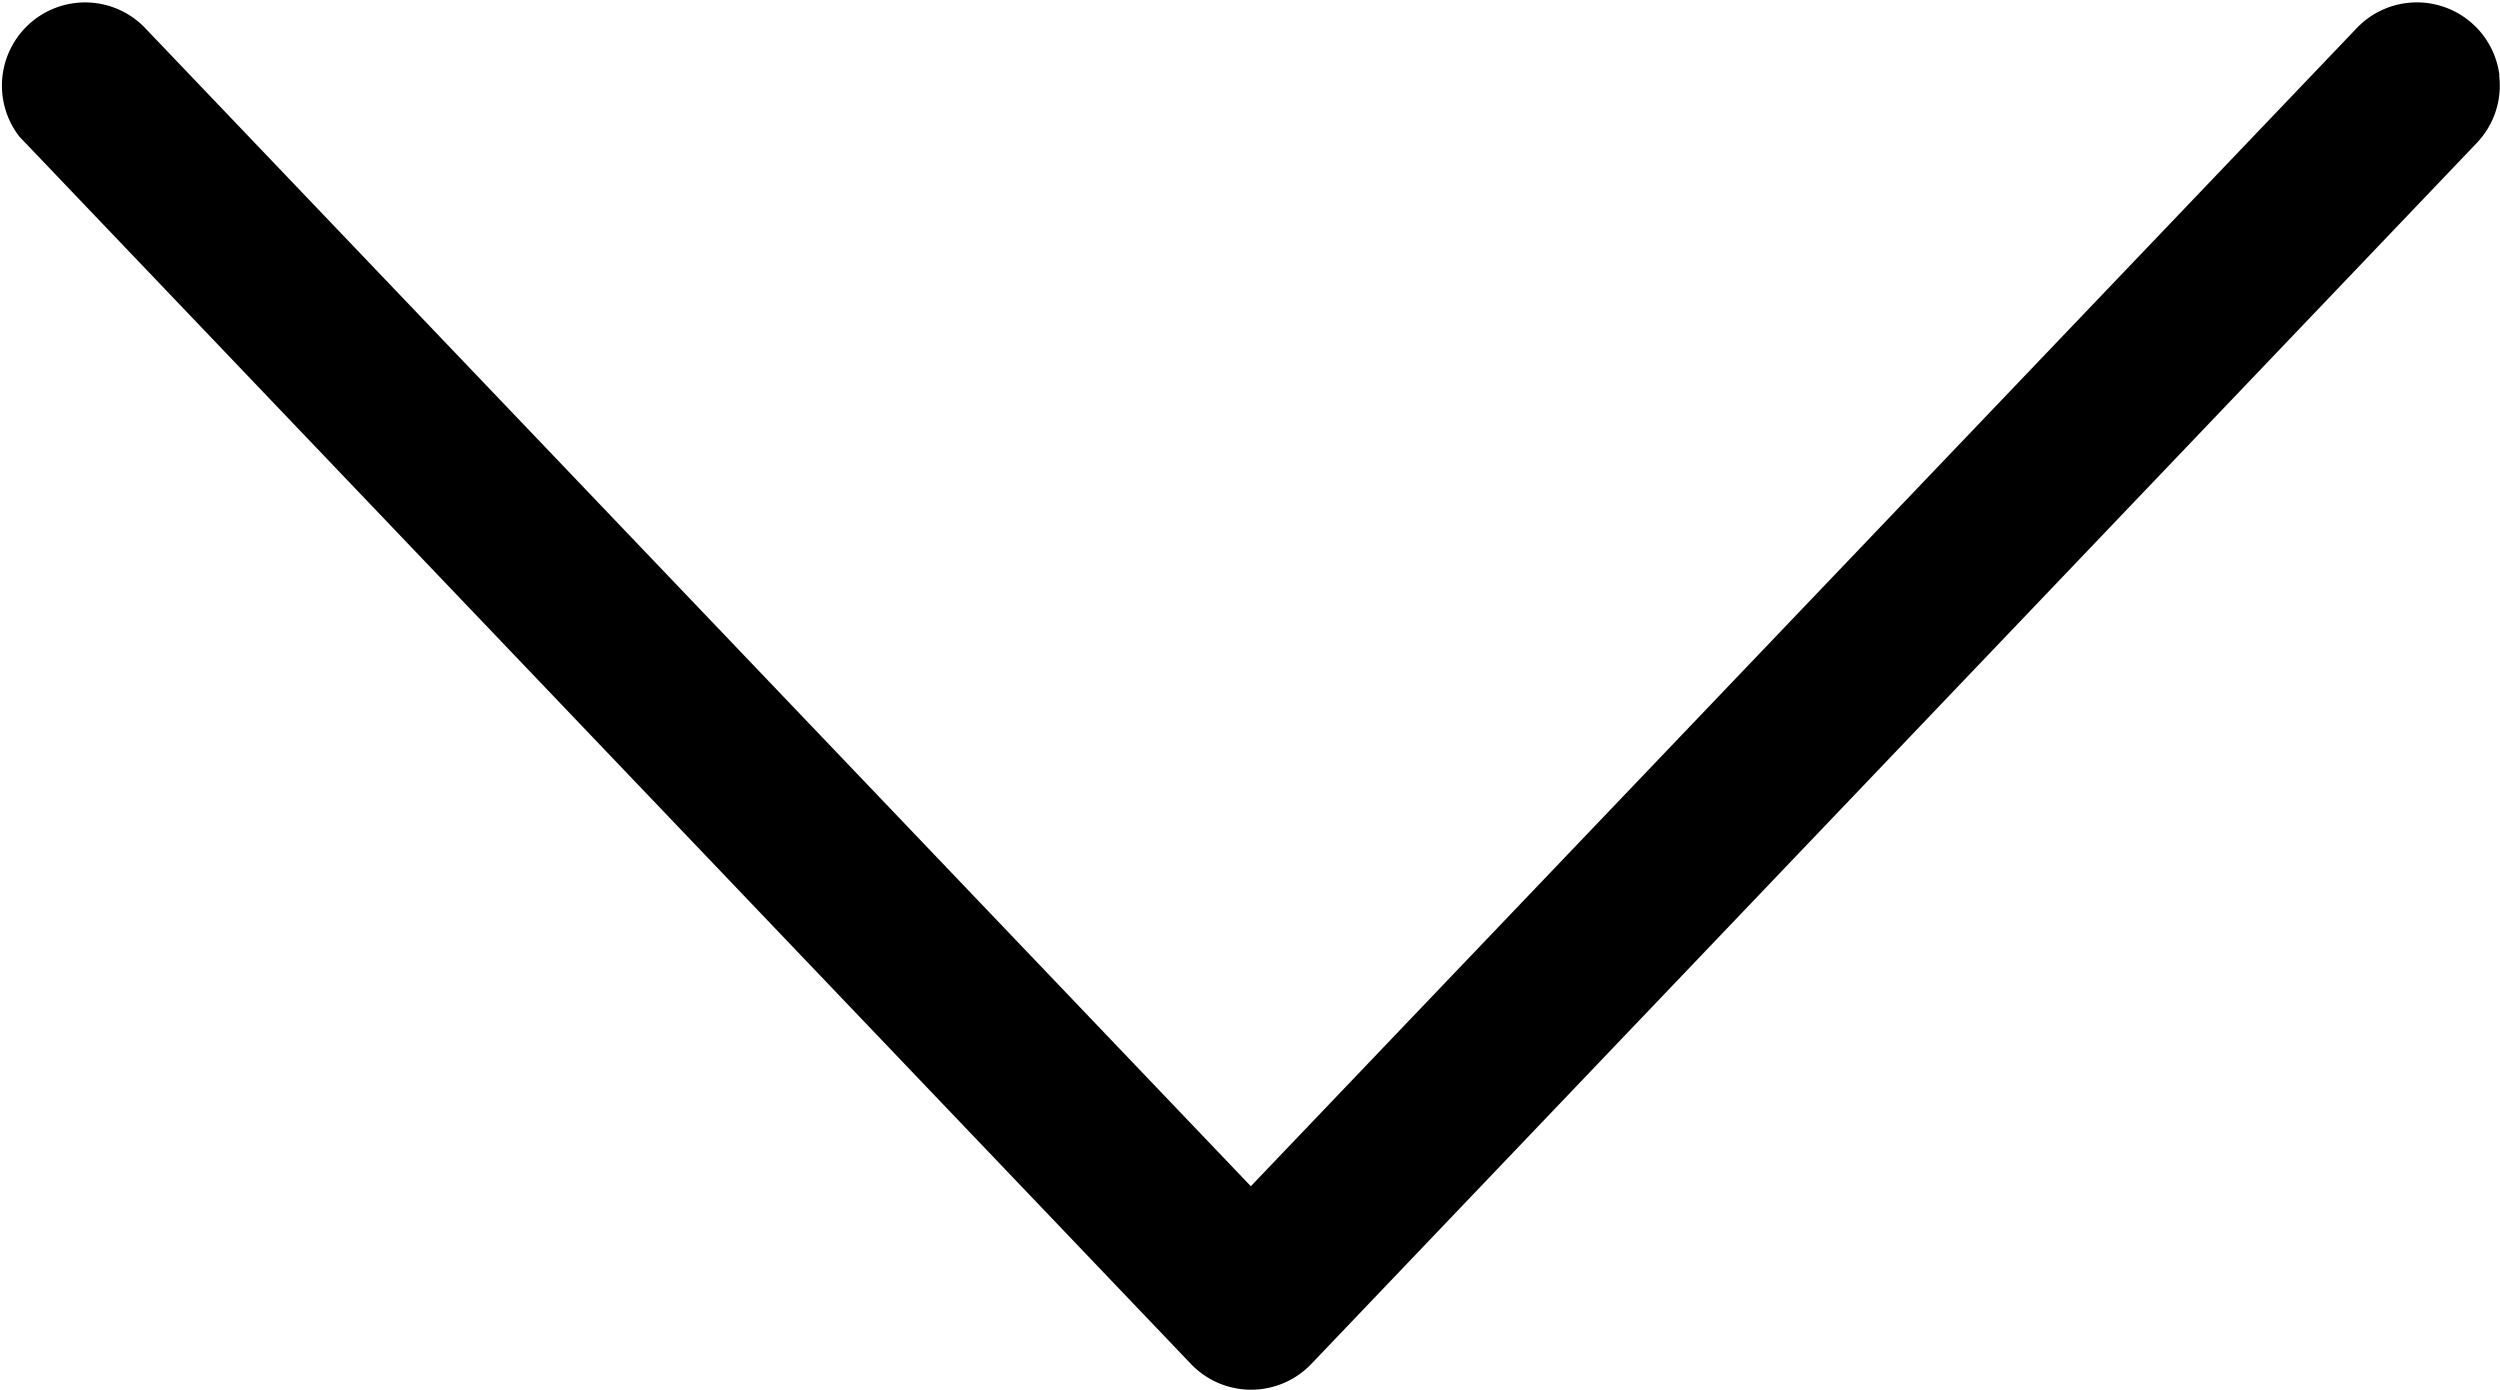
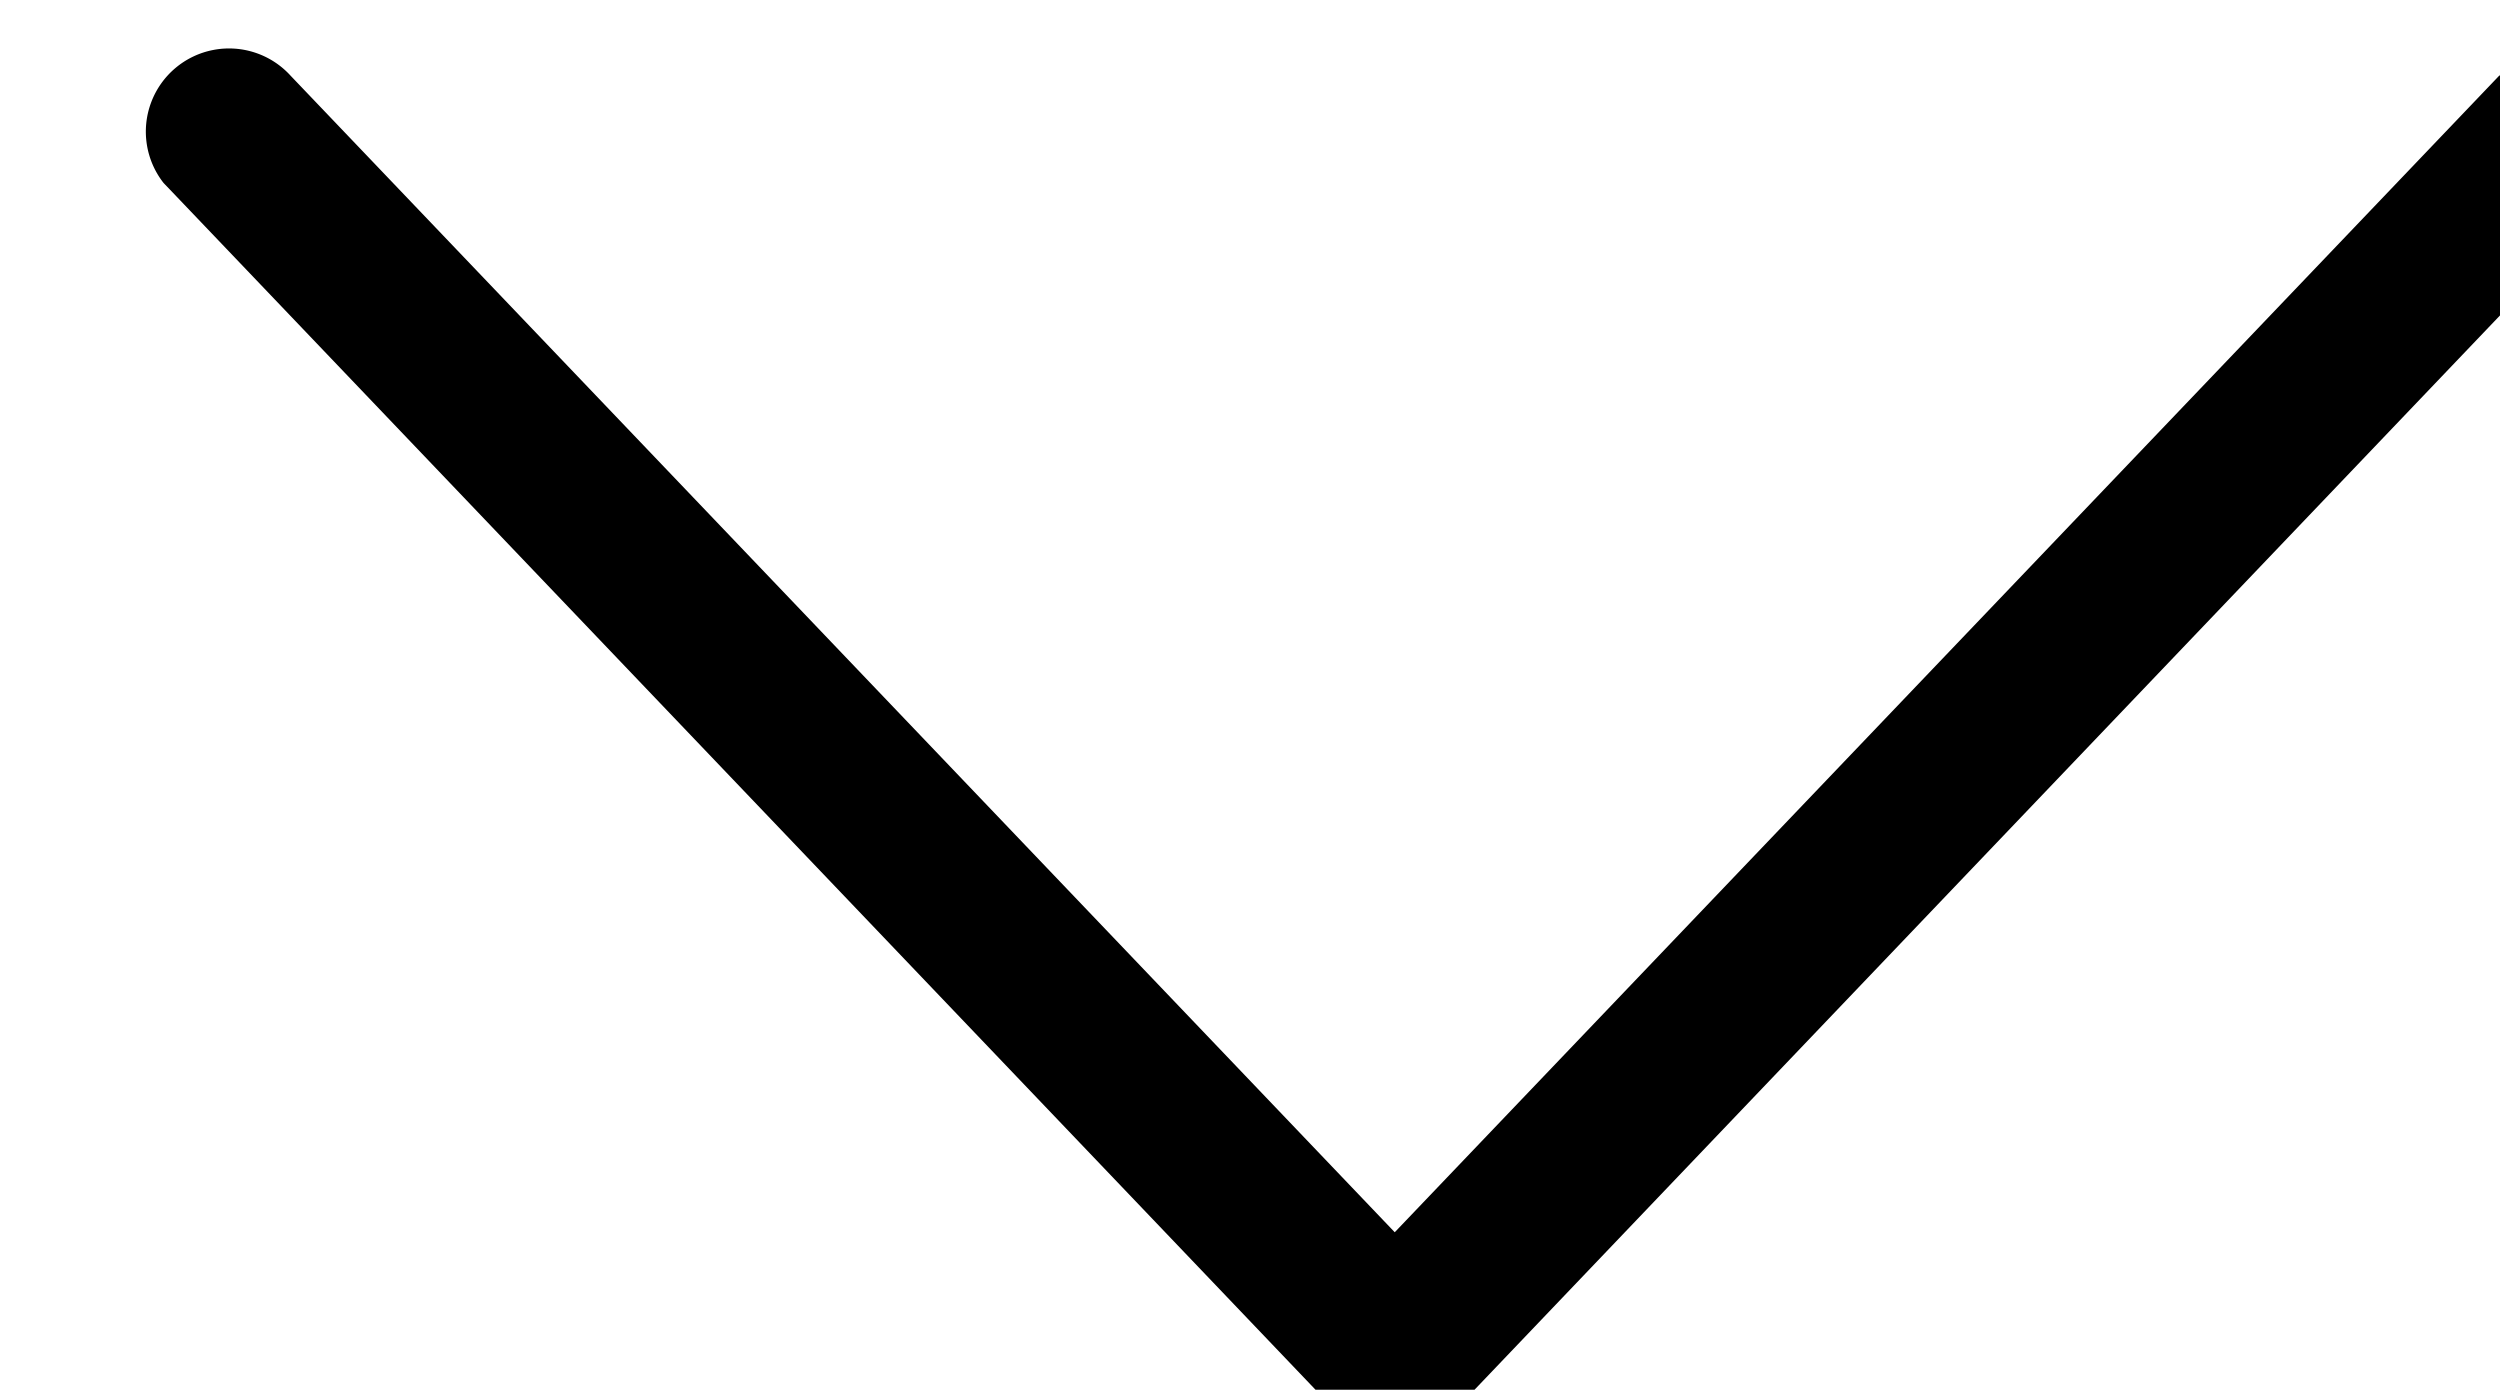
<svg xmlns="http://www.w3.org/2000/svg" width="90.16" height="50.12" viewBox="0 0 90.16 50.12">
-   <path d="M90.14 2.72a3 3 0 0 0-5.19-1.66l-39.84 41.72-39.82-41.71a3 3 0 0 0-4.58 3.87l.24.25 42 44a3 3 0 0 0 4.24.1l.1-.1 42-44a3 3 0 0 0 .84-2.47z" />
+   <path d="M90.14 2.72l-39.84 41.72-39.82-41.71a3 3 0 0 0-4.58 3.87l.24.25 42 44a3 3 0 0 0 4.24.1l.1-.1 42-44a3 3 0 0 0 .84-2.47z" />
</svg>